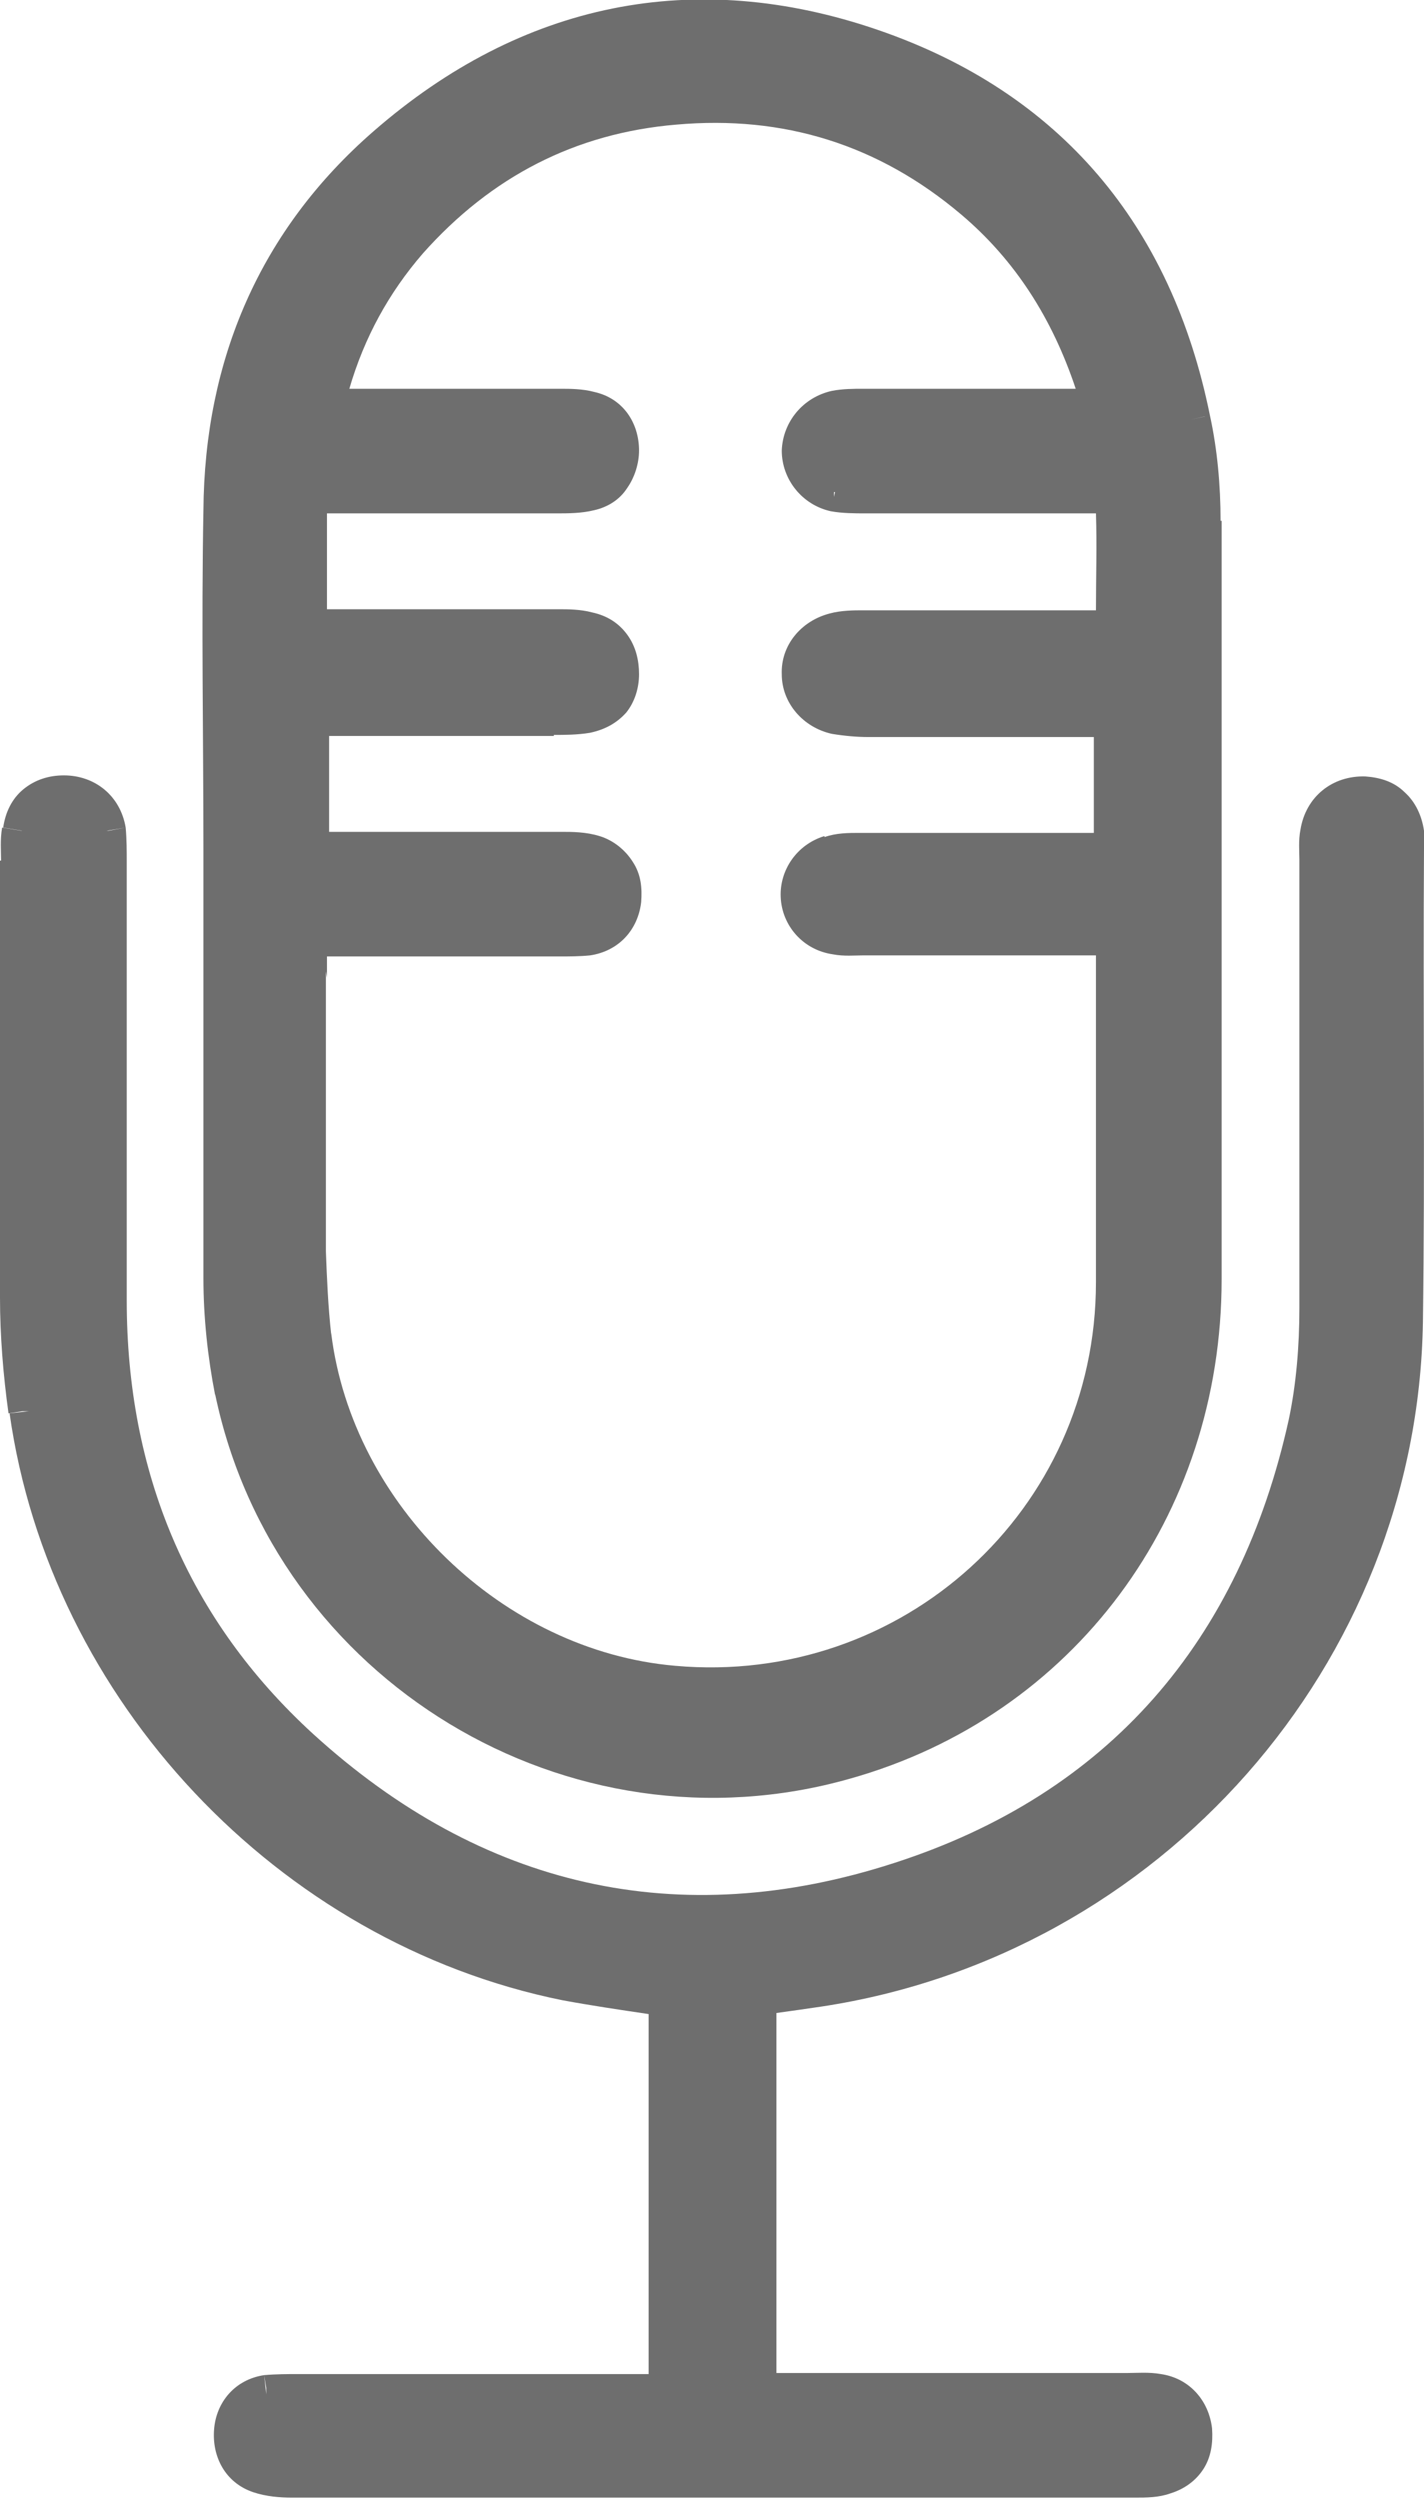
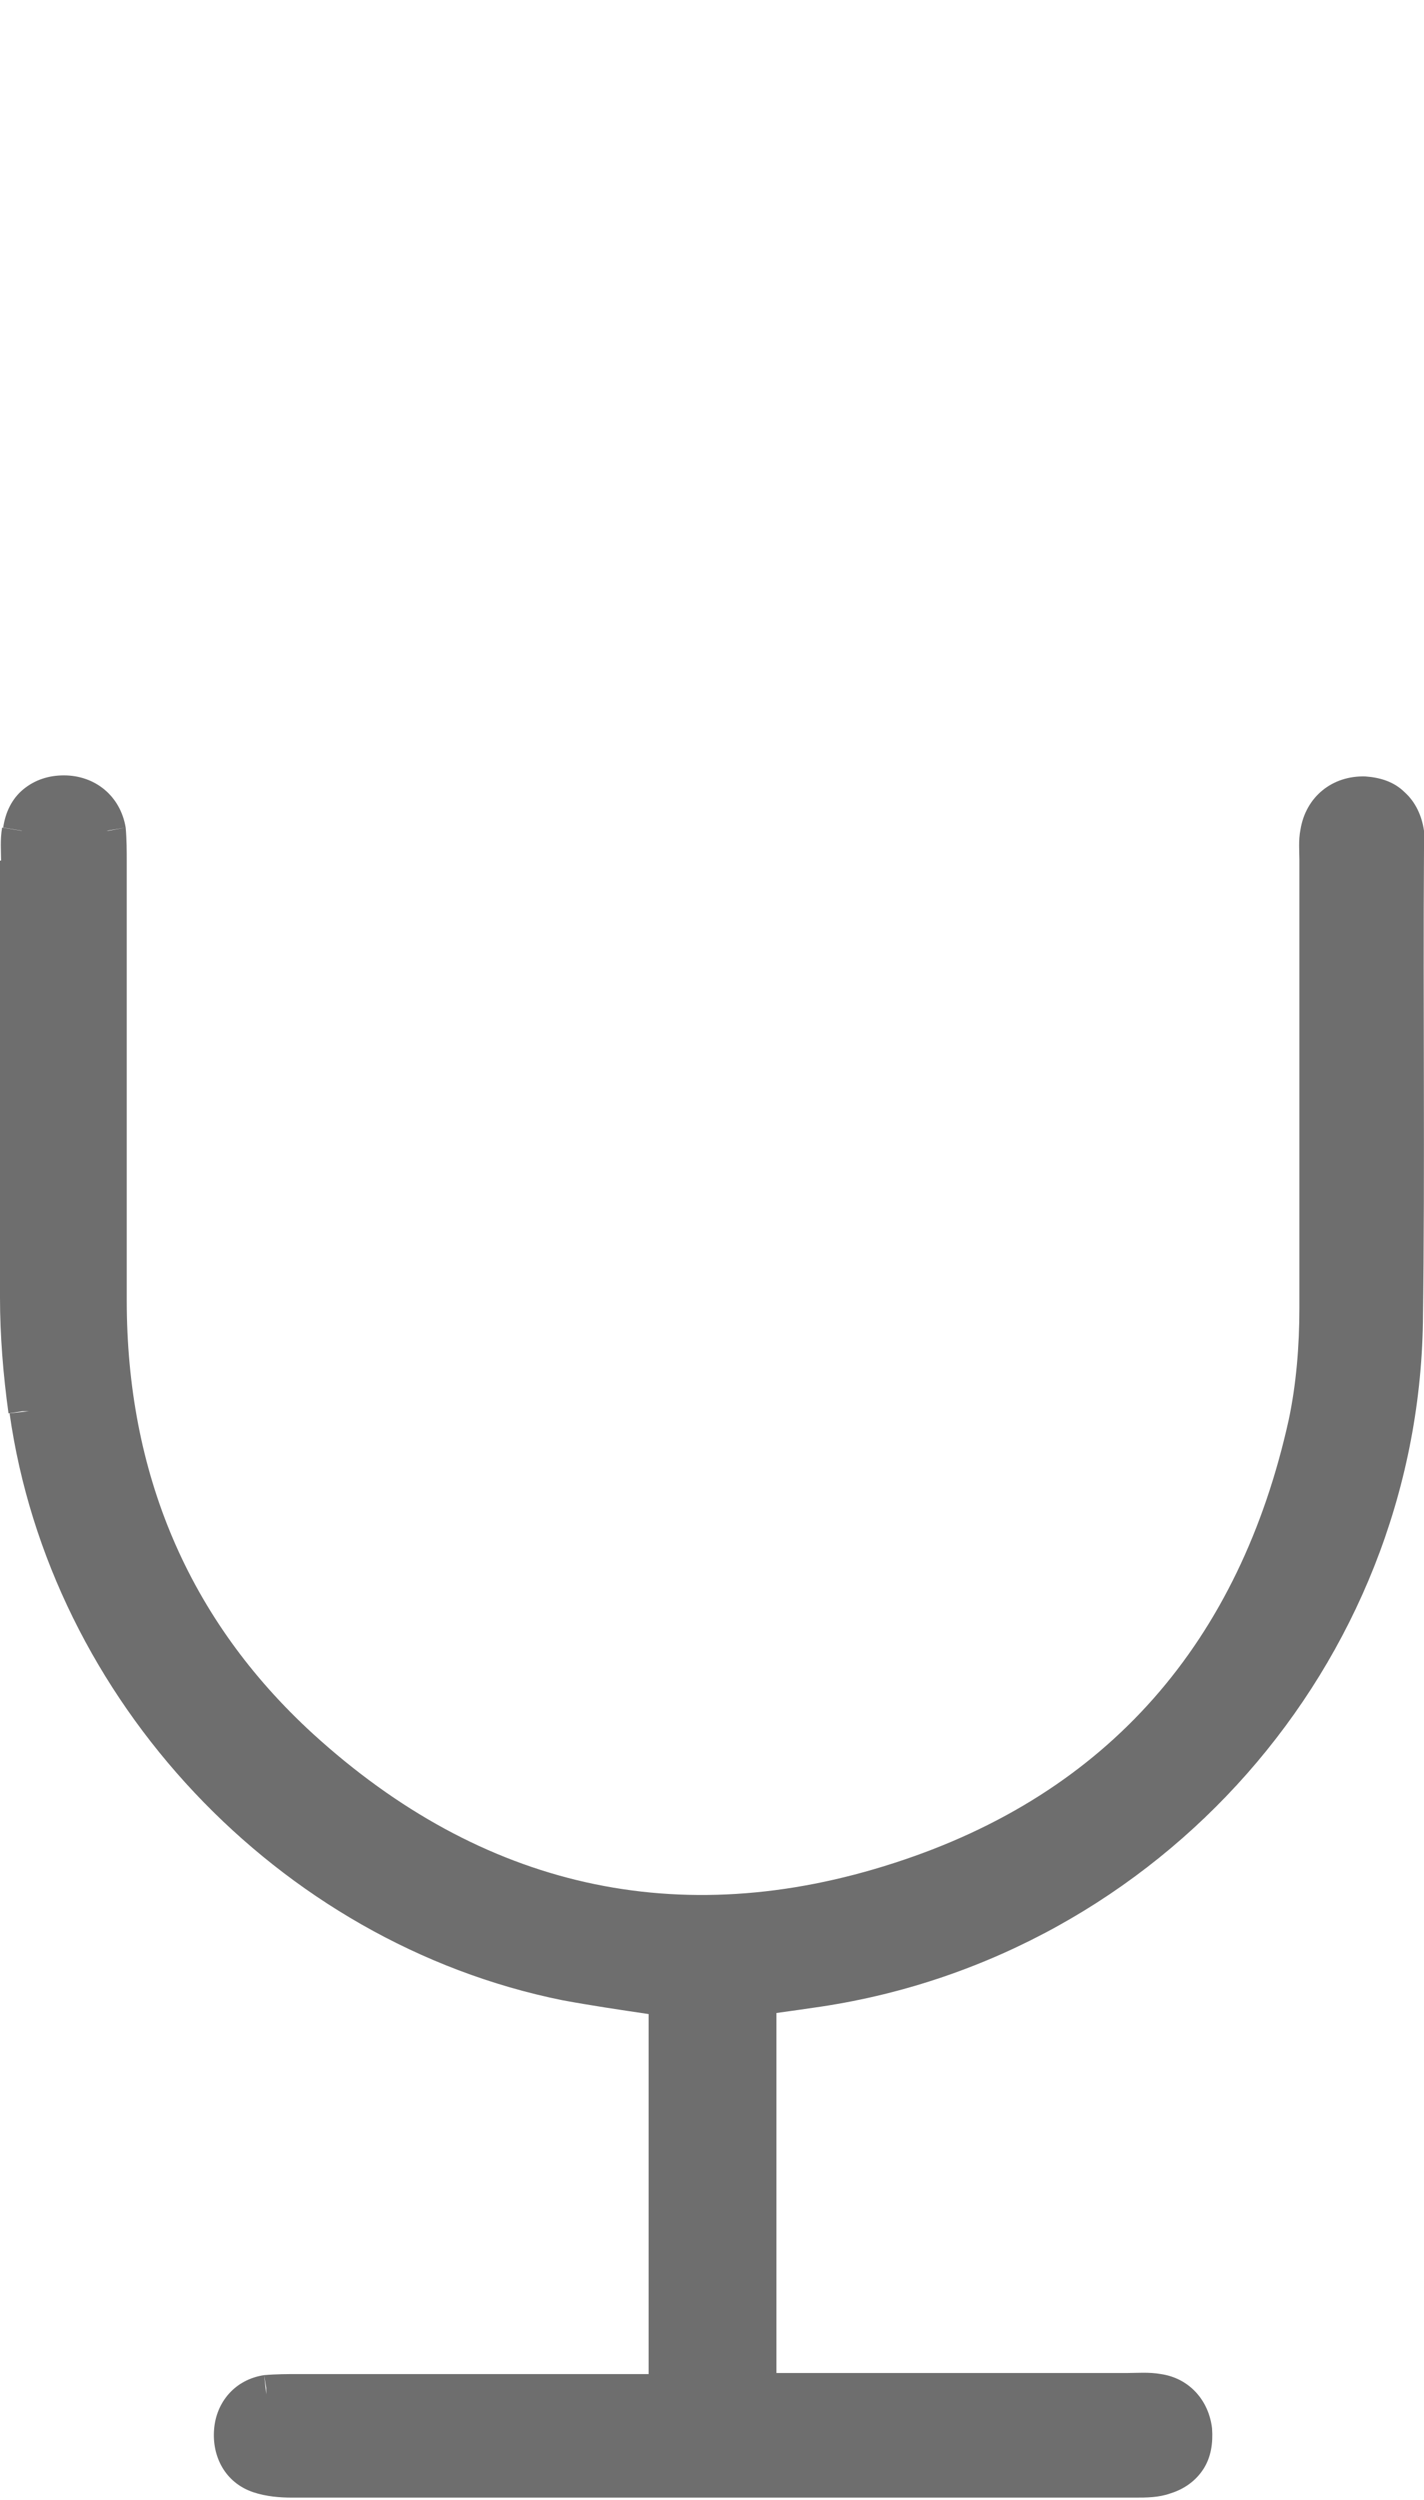
<svg xmlns="http://www.w3.org/2000/svg" id="Layer_1" viewBox="0 0 13.37 23.47">
  <defs>
    <style>.cls-1{fill:#6e6e6e;}</style>
  </defs>
-   <path class="cls-1" d="m2.02,13.09h0s.18-.04.18-.04h0l-.18.04c.56,2.69,3.32,4.36,5.96,3.61,2.1-.59,3.49-2.46,3.49-4.69,0-2.37,0-4.75,0-7.12h-.19s.06,0,.06,0h.12c0-.33-.03-.67-.1-.99l-.18.04h0s.13-.03.13-.03h.05s0-.01,0-.01c-.36-1.78-1.4-3.03-3.12-3.62C6.52-.31,4.9.02,3.51,1.23h0c-1.07.93-1.59,2.15-1.6,3.56h0c-.02,1.07,0,2.13,0,3.2h0s0,.45,0,.45c0,1.18,0,2.37,0,3.56,0,.37.04.74.11,1.1Zm1.05-3.91h0v-.02h0v-.02h0v-.02h0v-.02h0v-.02h0v-.02h0v-.02h0v-.02h0v-.02h0v-.02h0s0,0,0,0h.15c.68,0,1.36,0,2.04,0h0c.08,0,.18,0,.28-.01.27-.04.45-.24.48-.5h0c.01-.13,0-.26-.08-.38-.07-.11-.18-.2-.31-.24h0s0,0,0,0h0c-.13-.04-.26-.04-.36-.04h0c-.68,0-1.36,0-2.04,0h-.14v-.9s.08,0,.11,0h0v-.19s0,0,0,0v.19c.33,0,.67,0,1,0s.67,0,1,0v-.19h0v.06s0,.12,0,.12h0c.1,0,.22,0,.34-.02h0c.14-.03.25-.09.34-.19.08-.1.12-.23.12-.36h0c0-.13-.03-.26-.11-.37-.08-.11-.19-.18-.33-.21h0s0,0,0,0h0c-.11-.03-.23-.03-.32-.03h0c-.68,0-1.36,0-2.04,0h-.13v-.9s.08,0,.12,0h0v-.19h0v.19c.68,0,1.36,0,2.04,0h0c.1,0,.23,0,.35-.03h0c.13-.03.24-.1.31-.21.07-.1.11-.23.11-.35,0-.26-.15-.49-.42-.55h0s0,0,0,0,0,0,0,0h0c-.11-.03-.23-.03-.32-.03h0c-.64,0-1.28,0-1.92,0h-.06c.14-.48.37-.9.69-1.27.64-.72,1.43-1.13,2.38-1.21,1.01-.09,1.9.19,2.67.84h0c.51.43.86.98,1.08,1.64h-.08c-.64,0-1.28,0-1.92,0v.19s0,0,0,0h0s0-.19,0-.19h0c-.08,0-.19,0-.29.02-.27.06-.46.29-.47.56h0c0,.27.19.51.46.57h0l.03-.12v-.06h.01l-.04.18c.11.02.23.02.32.02h0c.67,0,1.34,0,2.01,0h.16c.01.3,0,.6,0,.91h-.14c-.68,0-1.36,0-2.04,0-.09,0-.21,0-.32.03h0c-.27.07-.46.3-.45.57h0c0,.27.2.5.47.56h0c.12.02.24.03.34.03h0c.66,0,1.32,0,1.98,0h.14v.9s-.07,0-.11,0h0c-.7,0-1.4,0-2.09,0h0c-.1,0-.22,0-.33.04h0s.05.17.05.17h0s0,0,0,0l-.05-.18c-.26.08-.42.32-.41.57h0c.01.27.21.5.49.54l.03-.18h0l-.03.18h0c.1.02.21.01.28.01h0c.68,0,1.36,0,2.04,0h.15v.16c0,.97,0,1.94,0,2.91,0,2.14-1.82,3.79-3.95,3.6-1.62-.14-3.03-1.51-3.23-3.12h-.12s0,.01,0,.01h.12c-.03-.27-.04-.52-.05-.78,0-.88,0-1.75,0-2.63h0Zm2.18-3.23h0s0,0,0,0h0Zm0,2.93v-.04h0v.04Zm.32-.8h0s0,0,0,0h0Zm-.31-.03h0s0,0,0,0Zm0-4.17h0s0,0,0,0h0Zm2.57,2.11h0s0,0,0,0h0Zm.32.79h0s0,0,0,0h0Zm-.08,1.28v-.06s0,.06,0,.06h0Zm.03.8h0Zm2.36-4.17h0ZM3.63,1.37h0s0,0,0,0Z" />
-   <polygon class="cls-1" points="13.36 7.79 13.36 7.79 13.17 7.82 13.36 7.79" />
  <path class="cls-1" d="m13.37,7.99h0c0-.06,0-.12,0-.19l-.18.02h0l.18-.02c-.02-.14-.08-.27-.18-.36-.1-.1-.23-.14-.37-.15-.31-.01-.56.19-.61.5h0c-.02.1-.01.21-.01.28h.19s-.19,0-.19,0c0,1.4,0,2.81,0,4.21,0,.36-.03.72-.1,1.05-.46,2.08-1.69,3.51-3.7,4.16-2.03.66-3.88.23-5.46-1.21l-.13.14h0l.13-.14c-1.18-1.08-1.75-2.46-1.75-4.07h-.19s0,0,0,0h.19c0-1.38,0-2.75,0-4.13,0-.08,0-.2-.01-.31h0s-.16.03-.16.03h-.02s.18-.03.18-.03c-.05-.3-.29-.49-.58-.49-.14,0-.27.04-.38.13-.11.09-.17.22-.19.36l.18.03H.2l-.18-.03H.02c-.02.11-.01.23-.01.31H0c0,1.37,0,2.73,0,4.1h.19S0,12.18,0,12.18c0,.36.03.73.08,1.09H.08s.13-.02.13-.02h.06s-.18.02-.18.02c.38,2.69,2.52,4.97,5.19,5.51.27.05.54.09.81.13v3.38h-.13c-1.06,0-2.11,0-3.17,0v.19h0v-.19c-.08,0-.2,0-.31.01h0l.02.12v.06s-.02-.18-.02-.18c-.27.04-.45.25-.47.51h0s0,0,0,0h0c-.02.25.1.5.37.59h0c.12.04.25.05.36.05h0c2.64,0,5.28,0,7.92,0h0c.1,0,.22,0,.33-.04h0s-.05-.18-.05-.18h0l.05.18c.13-.04.24-.12.31-.23.07-.11.09-.24.08-.38h0c-.03-.26-.21-.47-.48-.51h0c-.11-.02-.23-.01-.31-.01h0c-1.06,0-2.11,0-3.17,0h-.13v-3.38c.14-.02.29-.04.42-.06h0c3.18-.48,5.6-3.21,5.65-6.43.02-1.48,0-2.96.01-4.44ZM2.18,22.84h0s0,0,0,0Zm8.68-.35h0s0,0,0,0Z" />
  <polygon class="cls-1" points="2.78 22.3 2.78 22.3 2.78 22.49 2.78 22.3" />
</svg>